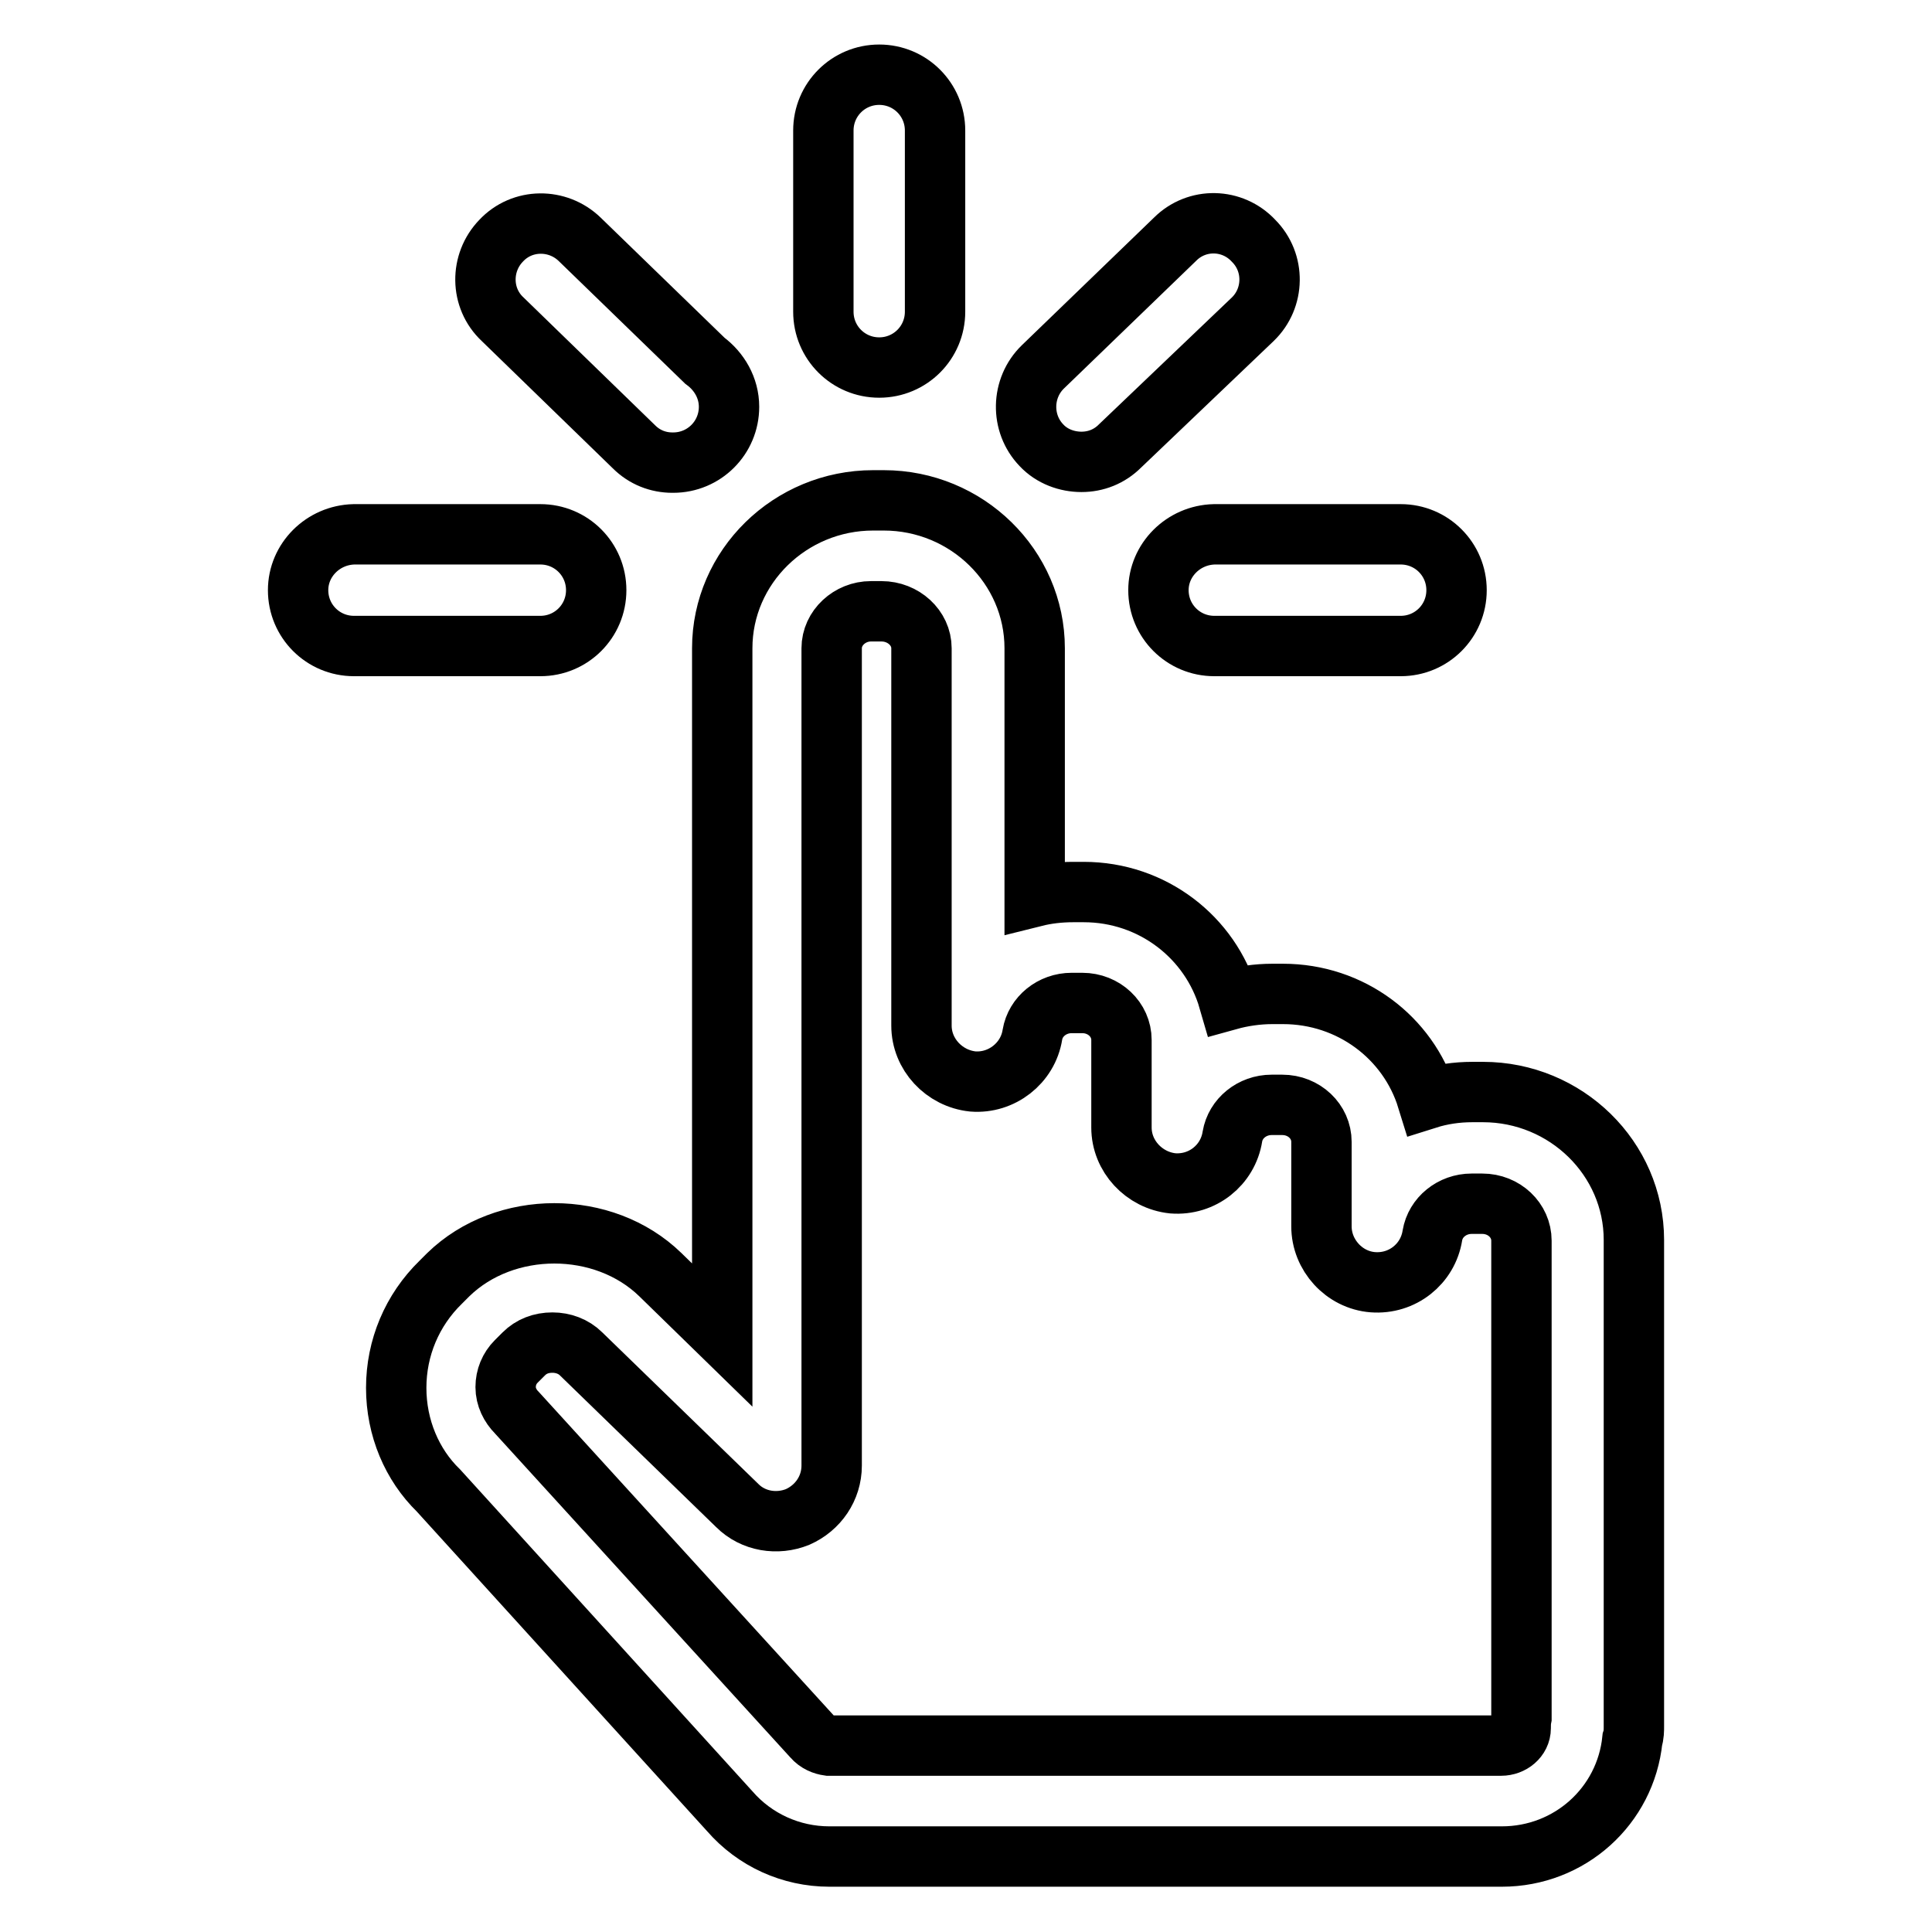
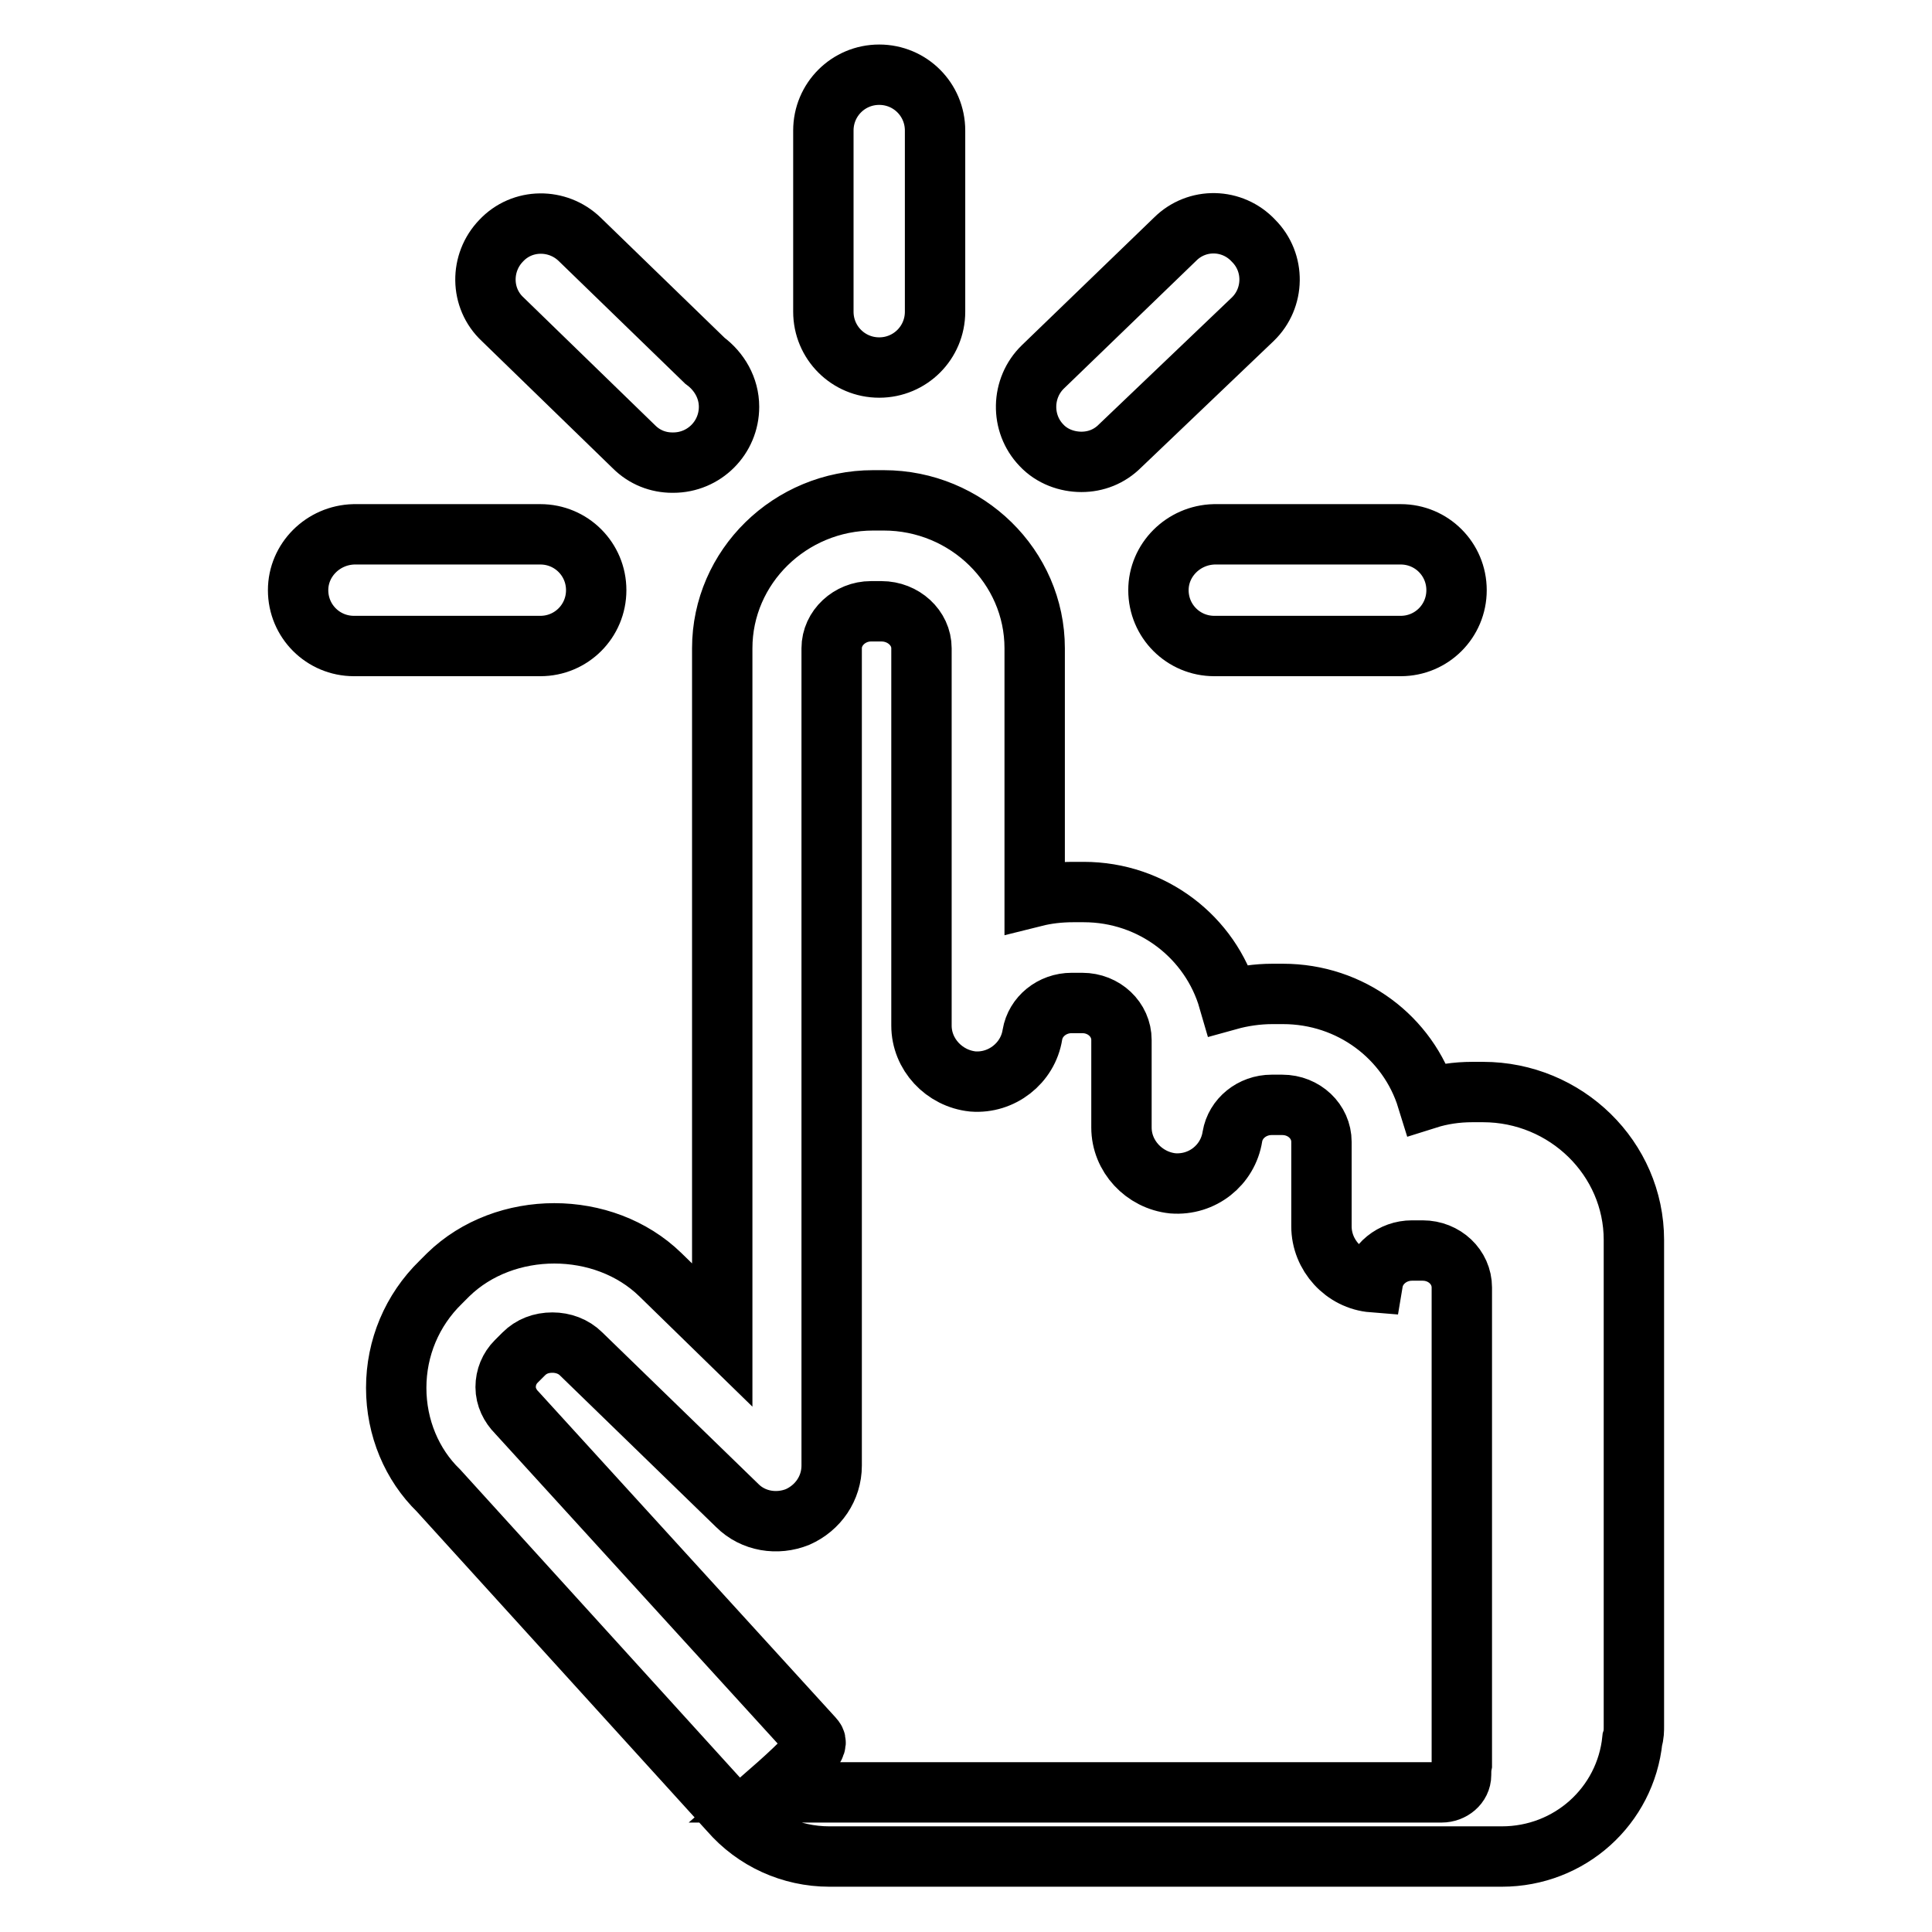
<svg xmlns="http://www.w3.org/2000/svg" version="1.1" x="0px" y="0px" viewBox="0 0 256 256" enable-background="new 0 0 256 256" xml:space="preserve">
  <g>
-     <path stroke-width="8" fill-opacity="0" stroke="#000000" d="M216.3,230.5c0.2-0.6,0.2-1.2,0.2-1.8v-64.4c0-10.8-9-19.6-20-19.6h-1.4c-2.1,0-4.1,0.3-6,0.9 c-2.5-8.1-10.1-13.9-19.1-13.9h-1.4c-2,0-4,0.3-5.8,0.8c-2.4-8.3-10.1-14.3-19.2-14.3h-1.4c-1.8,0-3.5,0.2-5.1,0.6V85.9 c0-10.8-9-19.6-20-19.6h-1.4c-11,0-20,8.8-20,19.6v91l-8.2-8c-7.5-7.3-20.6-7.3-28.1,0l-1,1c-3.8,3.7-5.9,8.7-5.9,14 c0,5.3,2.1,10.2,5.6,13.6L96.7,240c3.3,3.8,8.1,6,13.2,6H199C208,246,215.4,239.3,216.3,230.5z M107.7,230.2l-39.2-43 c-0.9-0.9-1.5-2.1-1.5-3.4c0-1.3,0.5-2.5,1.4-3.4l1-1c1-1,2.3-1.5,3.8-1.5c1.4,0,2.8,0.5,3.8,1.5l20.7,20.1c2.1,2.1,5.3,2.6,8,1.5 c2.7-1.2,4.5-3.8,4.5-6.8V85.9c0-2.7,2.4-4.9,5.2-4.9h1.4c2.9,0,5.3,2.2,5.3,4.9v50c0,3.8,3,7,6.8,7.4c3.8,0.3,7.3-2.4,7.9-6.2 c0.4-2.4,2.6-4.2,5.2-4.2h1.4c2.9,0,5.2,2.2,5.2,4.9v11.6c0,3.8,3,7,6.8,7.4c3.9,0.3,7.3-2.4,7.9-6.2c0.4-2.4,2.6-4.2,5.2-4.2h1.4 c2.9,0,5.2,2.2,5.2,4.9v11.2c0,3.8,3,7.1,6.8,7.4c3.9,0.3,7.3-2.4,7.9-6.2c0.4-2.4,2.6-4.2,5.2-4.2h1.4c2.9,0,5.2,2.2,5.2,4.9v63.2 c-0.1,0.5-0.1,1-0.1,1.4c0,1.3-1.2,2.3-2.6,2.3h-89.1C109.1,231.2,108.3,230.9,107.7,230.2z M39.5,78.2c0,4.1,3.3,7.4,7.4,7.4h24.7 c4.1,0,7.4-3.3,7.4-7.4c0-4.1-3.3-7.4-7.4-7.4H46.9C42.8,70.9,39.5,74.2,39.5,78.2z M123.9,41.3v-24c0-4.1-3.3-7.4-7.4-7.4 c-4.1,0-7.4,3.3-7.4,7.4v24c0,4.1,3.3,7.4,7.4,7.4C120.6,48.7,123.9,45.4,123.9,41.3z M89.1,61.3c0.1,0,0.1,0,0.1,0 c4.1,0,7.4-3.3,7.4-7.4c0-2.5-1.3-4.7-3.2-6.1L76.8,31.7c-2.9-2.8-7.6-2.8-10.4,0.2c-2.8,2.9-2.8,7.6,0.2,10.4l17.4,16.9 C85.4,60.6,87.2,61.3,89.1,61.3z M153.5,78.2c0,4.1,3.3,7.4,7.4,7.4h24.7c4.1,0,7.4-3.3,7.4-7.4c0-4.1-3.3-7.4-7.4-7.4h-24.7 C156.8,70.9,153.5,74.2,153.5,78.2z M155.7,31.7l-17.5,16.9c-2.9,2.8-3,7.5-0.2,10.4c1.4,1.5,3.4,2.2,5.3,2.2 c1.9,0,3.7-0.7,5.1-2.1L166,42.3c2.9-2.8,3-7.5,0.1-10.4C163.3,28.9,158.6,28.8,155.7,31.7z" />
+     <path stroke-width="8" fill-opacity="0" stroke="#000000" d="M216.3,230.5c0.2-0.6,0.2-1.2,0.2-1.8v-64.4c0-10.8-9-19.6-20-19.6h-1.4c-2.1,0-4.1,0.3-6,0.9 c-2.5-8.1-10.1-13.9-19.1-13.9h-1.4c-2,0-4,0.3-5.8,0.8c-2.4-8.3-10.1-14.3-19.2-14.3h-1.4c-1.8,0-3.5,0.2-5.1,0.6V85.9 c0-10.8-9-19.6-20-19.6h-1.4c-11,0-20,8.8-20,19.6v91l-8.2-8c-7.5-7.3-20.6-7.3-28.1,0l-1,1c-3.8,3.7-5.9,8.7-5.9,14 c0,5.3,2.1,10.2,5.6,13.6L96.7,240c3.3,3.8,8.1,6,13.2,6H199C208,246,215.4,239.3,216.3,230.5z M107.7,230.2l-39.2-43 c-0.9-0.9-1.5-2.1-1.5-3.4c0-1.3,0.5-2.5,1.4-3.4l1-1c1-1,2.3-1.5,3.8-1.5c1.4,0,2.8,0.5,3.8,1.5l20.7,20.1c2.1,2.1,5.3,2.6,8,1.5 c2.7-1.2,4.5-3.8,4.5-6.8V85.9c0-2.7,2.4-4.9,5.2-4.9h1.4c2.9,0,5.3,2.2,5.3,4.9v50c0,3.8,3,7,6.8,7.4c3.8,0.3,7.3-2.4,7.9-6.2 c0.4-2.4,2.6-4.2,5.2-4.2h1.4c2.9,0,5.2,2.2,5.2,4.9v11.6c0,3.8,3,7,6.8,7.4c3.9,0.3,7.3-2.4,7.9-6.2c0.4-2.4,2.6-4.2,5.2-4.2h1.4 c2.9,0,5.2,2.2,5.2,4.9v11.2c0,3.8,3,7.1,6.8,7.4c0.4-2.4,2.6-4.2,5.2-4.2h1.4c2.9,0,5.2,2.2,5.2,4.9v63.2 c-0.1,0.5-0.1,1-0.1,1.4c0,1.3-1.2,2.3-2.6,2.3h-89.1C109.1,231.2,108.3,230.9,107.7,230.2z M39.5,78.2c0,4.1,3.3,7.4,7.4,7.4h24.7 c4.1,0,7.4-3.3,7.4-7.4c0-4.1-3.3-7.4-7.4-7.4H46.9C42.8,70.9,39.5,74.2,39.5,78.2z M123.9,41.3v-24c0-4.1-3.3-7.4-7.4-7.4 c-4.1,0-7.4,3.3-7.4,7.4v24c0,4.1,3.3,7.4,7.4,7.4C120.6,48.7,123.9,45.4,123.9,41.3z M89.1,61.3c0.1,0,0.1,0,0.1,0 c4.1,0,7.4-3.3,7.4-7.4c0-2.5-1.3-4.7-3.2-6.1L76.8,31.7c-2.9-2.8-7.6-2.8-10.4,0.2c-2.8,2.9-2.8,7.6,0.2,10.4l17.4,16.9 C85.4,60.6,87.2,61.3,89.1,61.3z M153.5,78.2c0,4.1,3.3,7.4,7.4,7.4h24.7c4.1,0,7.4-3.3,7.4-7.4c0-4.1-3.3-7.4-7.4-7.4h-24.7 C156.8,70.9,153.5,74.2,153.5,78.2z M155.7,31.7l-17.5,16.9c-2.9,2.8-3,7.5-0.2,10.4c1.4,1.5,3.4,2.2,5.3,2.2 c1.9,0,3.7-0.7,5.1-2.1L166,42.3c2.9-2.8,3-7.5,0.1-10.4C163.3,28.9,158.6,28.8,155.7,31.7z" />
  </g>
</svg>